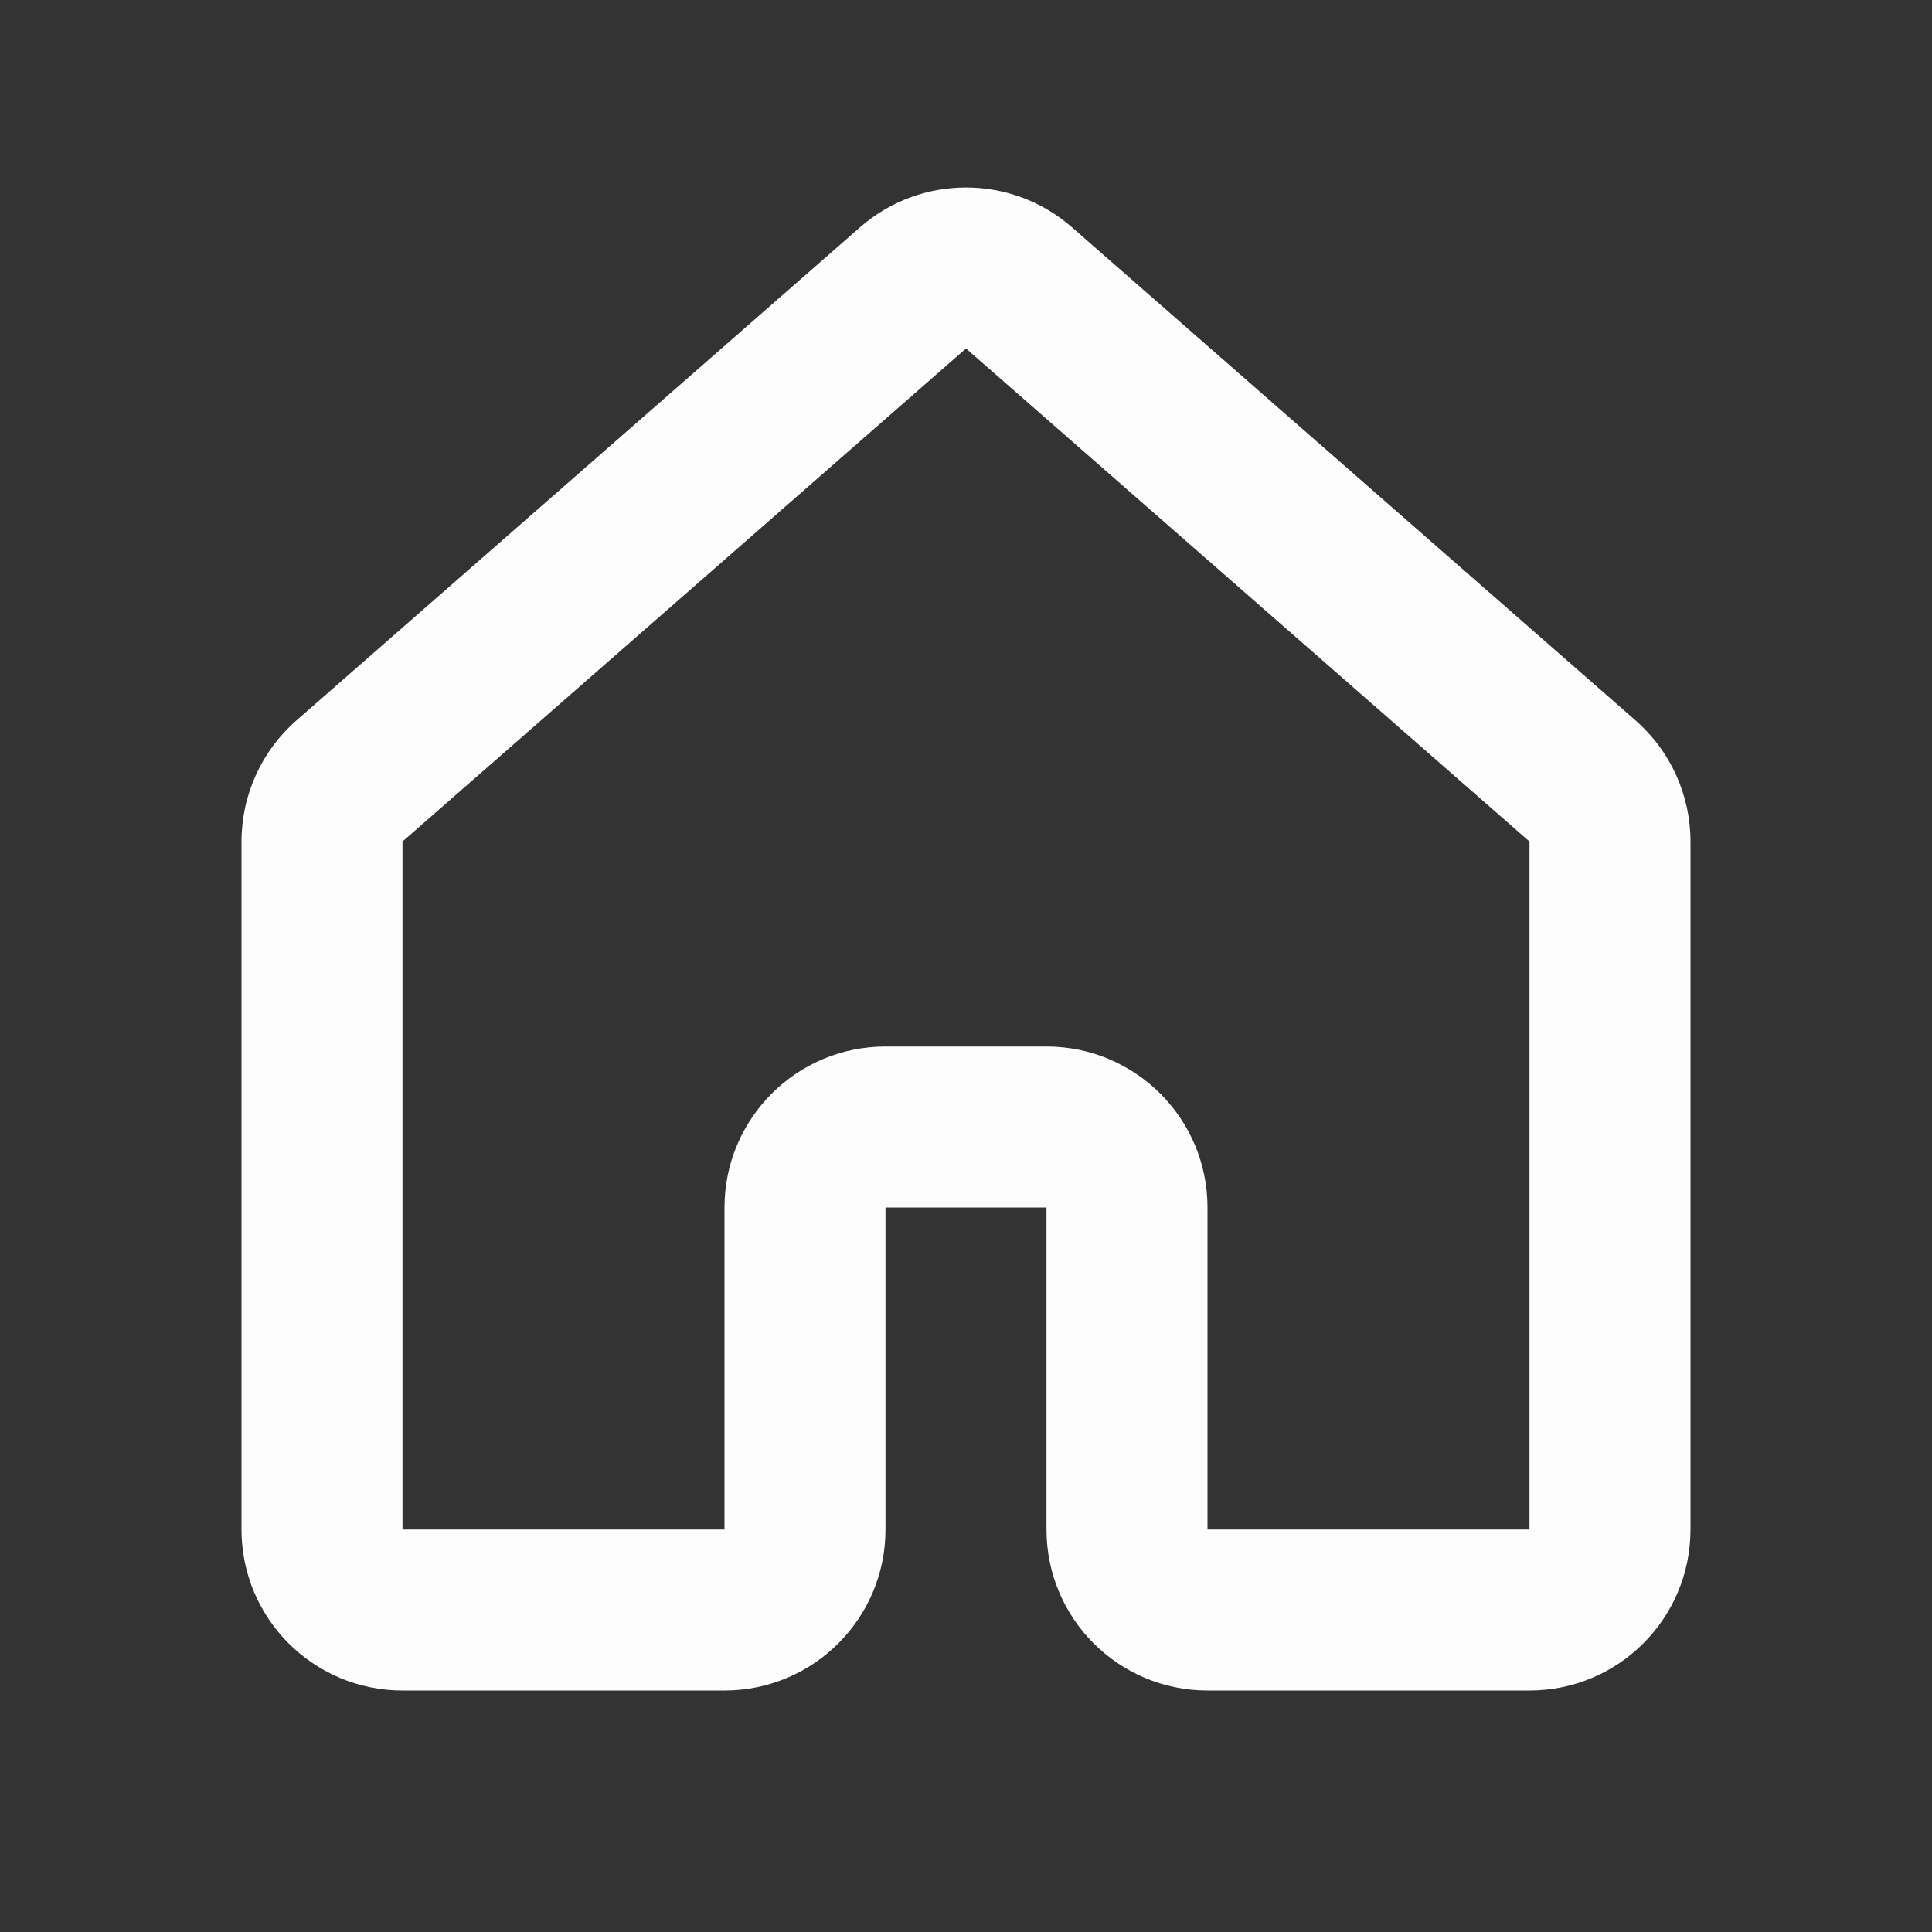
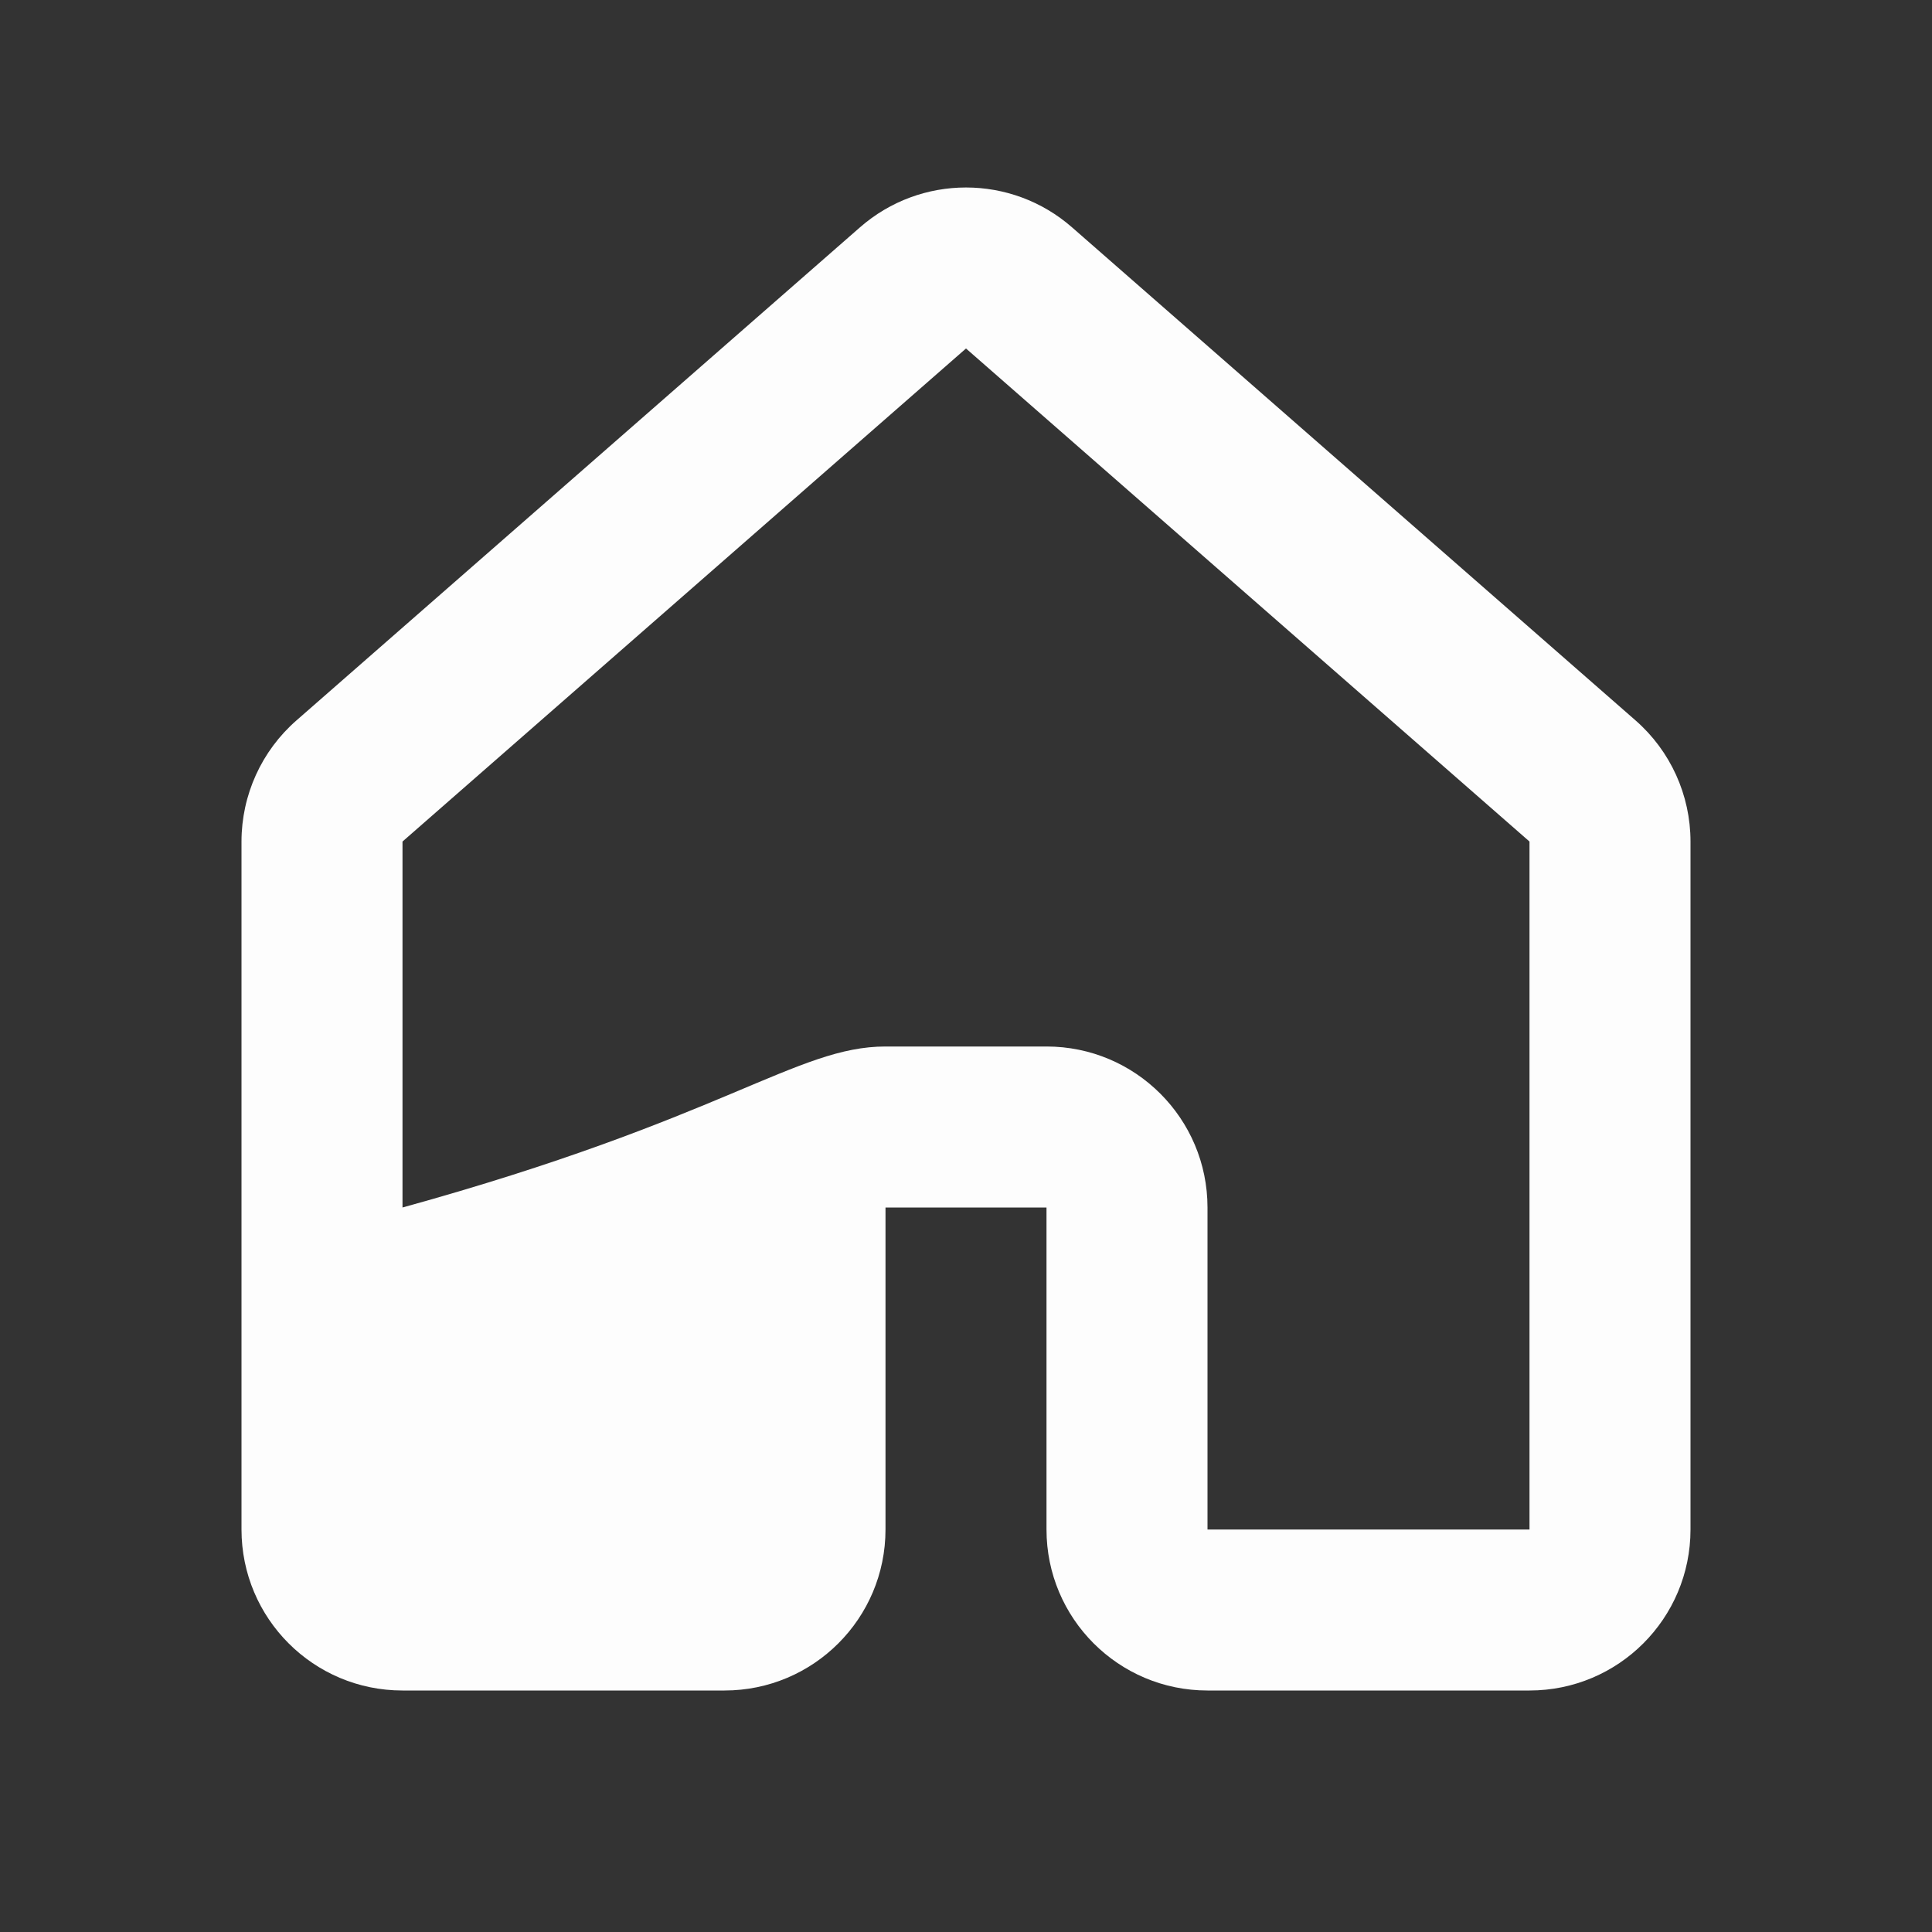
<svg xmlns="http://www.w3.org/2000/svg" width="24" height="24" viewBox="0 0 24 24" fill="none">
  <rect x="0" y="0" width="24" height="24" fill="#333333" stroke="none" />
-   <path fill-rule="evenodd" clip-rule="evenodd" d="M10.683 2.824C11.437 2.164 12.563 2.164 13.317 2.824L20.317 8.949C20.751 9.328 21 9.877 21 10.454V19C21 20.105 20.105 21 19 21H15C13.895 21 13 20.105 13 19V15H11V19C11 20.105 10.105 21 9 21H5C3.895 21 3 20.105 3 19V10.454C3 9.877 3.249 9.328 3.683 8.949L10.683 2.824ZM12 4.329L5 10.454V19H9V15C9 13.896 9.895 13 11 13H13C14.105 13 15 13.896 15 15V19H19V10.454L12 4.329Z" fill="#FDFDFD" />
+   <path fill-rule="evenodd" clip-rule="evenodd" d="M10.683 2.824C11.437 2.164 12.563 2.164 13.317 2.824L20.317 8.949C20.751 9.328 21 9.877 21 10.454V19C21 20.105 20.105 21 19 21H15C13.895 21 13 20.105 13 19V15H11V19C11 20.105 10.105 21 9 21H5C3.895 21 3 20.105 3 19V10.454C3 9.877 3.249 9.328 3.683 8.949L10.683 2.824ZM12 4.329L5 10.454V19V15C9 13.896 9.895 13 11 13H13C14.105 13 15 13.896 15 15V19H19V10.454L12 4.329Z" fill="#FDFDFD" />
</svg>